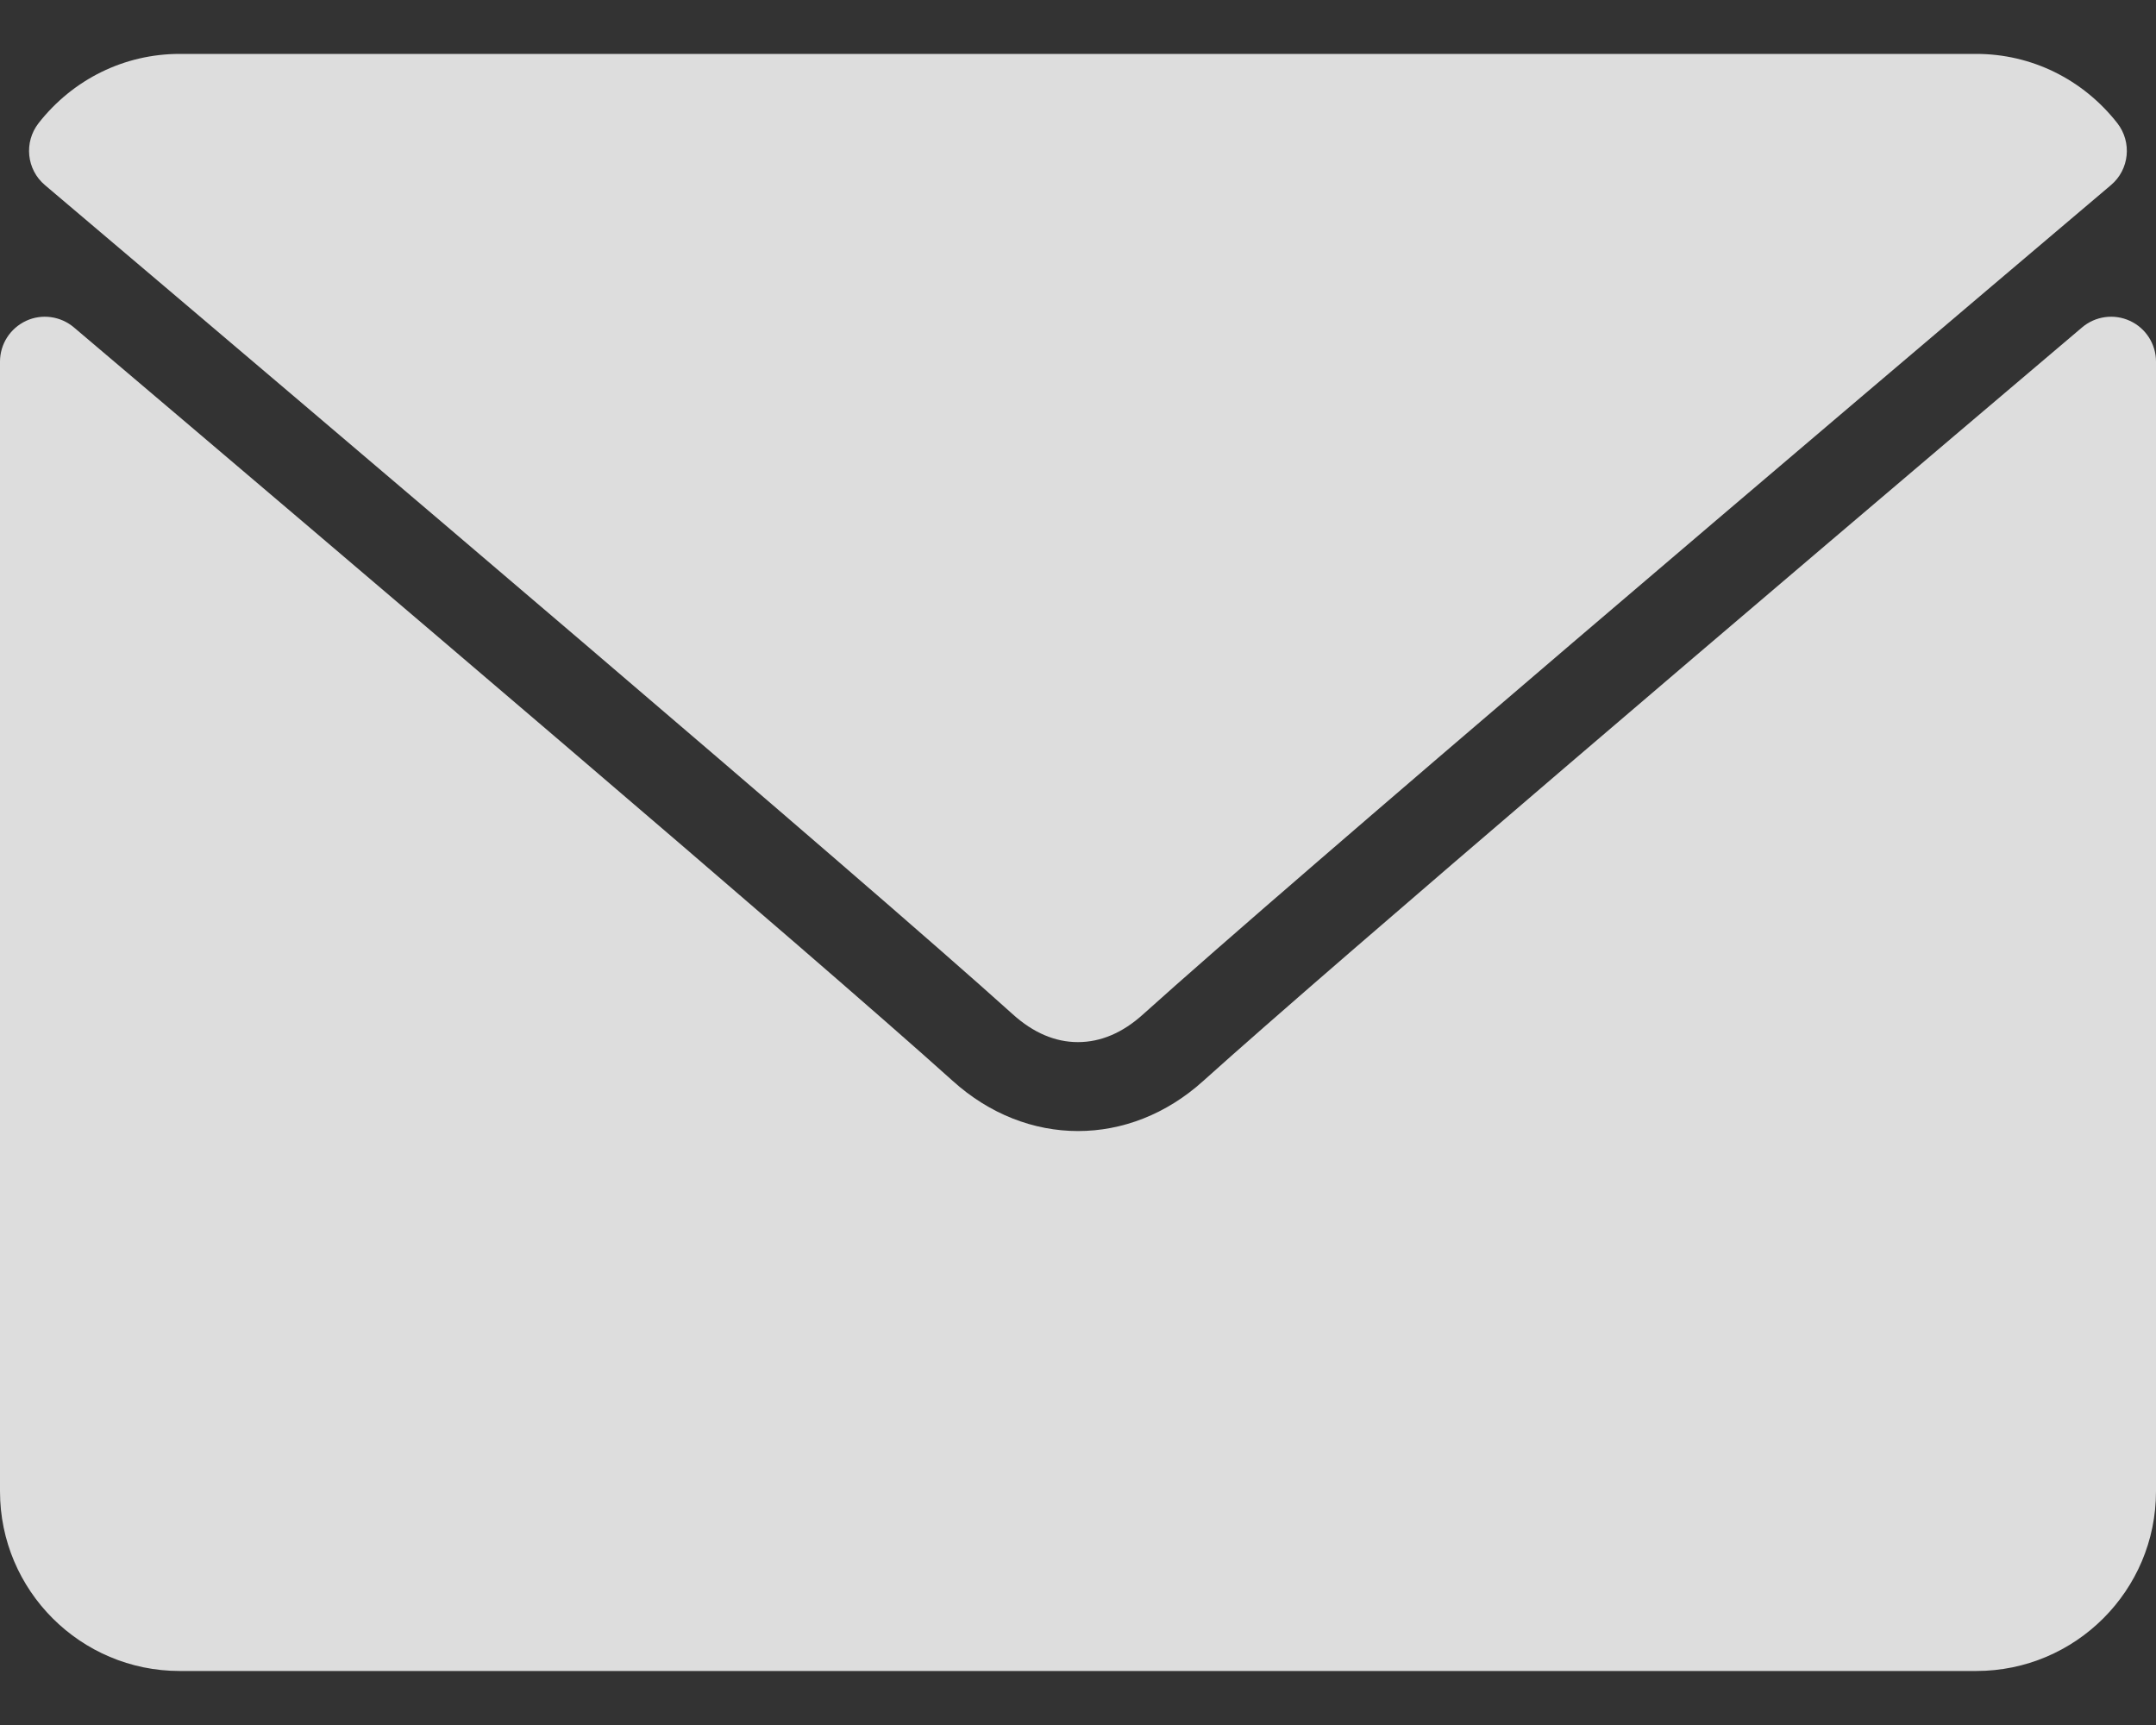
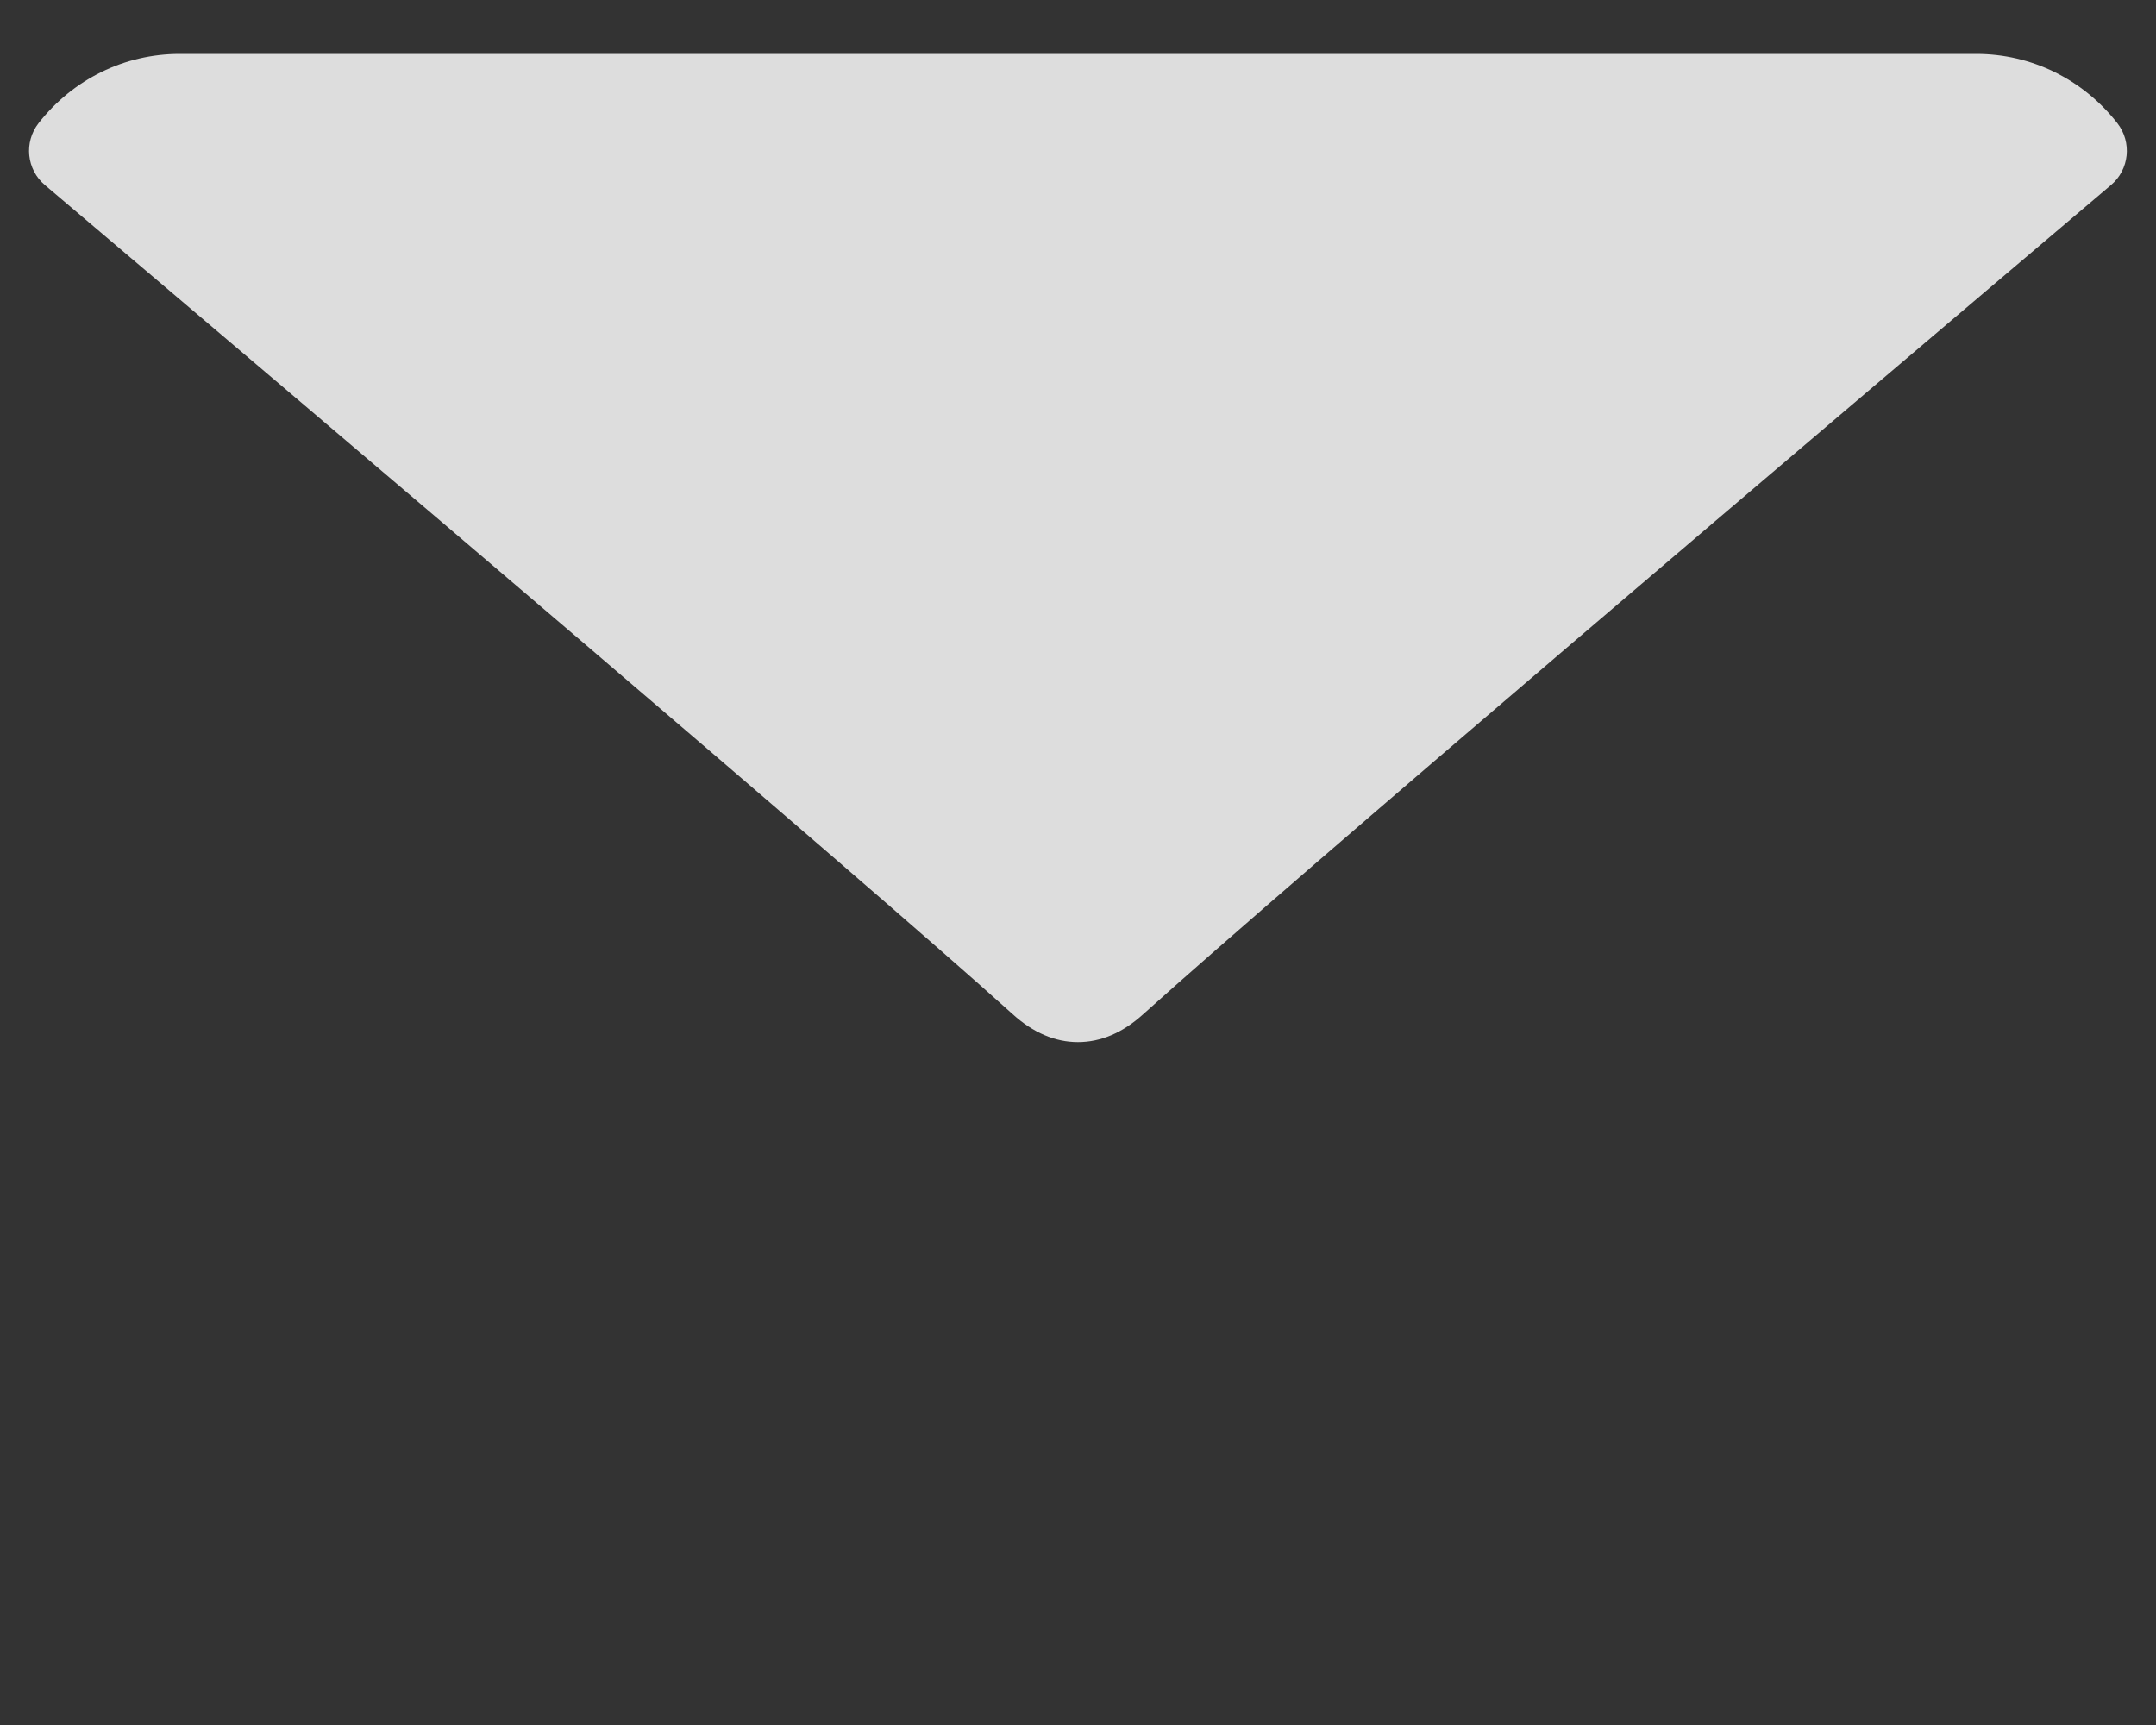
<svg xmlns="http://www.w3.org/2000/svg" width="20" height="16" viewBox="0 0 20 16" fill="none">
  <rect x="0" y="0" width="20" height="16" fill="#333333" stroke="none" />
  <path d="M0.417 1.717C3.162 4.042 7.978 8.131 9.394 9.407C9.584 9.579 9.788 9.666 9.999 9.666C10.211 9.666 10.414 9.58 10.604 9.408C12.021 8.132 16.837 4.042 19.582 1.717C19.753 1.573 19.779 1.319 19.641 1.142C19.321 0.734 18.844 0.5 18.333 0.5H1.666C1.155 0.5 0.678 0.734 0.358 1.142C0.22 1.319 0.246 1.573 0.417 1.717Z" fill="white" fill-opacity="0.83" />
-   <path d="M19.758 2.976C19.611 2.908 19.437 2.932 19.314 3.037C16.27 5.617 12.385 8.925 11.162 10.026C10.476 10.646 9.524 10.646 8.837 10.025C7.534 8.852 3.171 5.143 0.686 3.037C0.562 2.932 0.388 2.908 0.242 2.976C0.094 3.045 0 3.192 0 3.354V13.833C0 14.752 0.747 15.499 1.667 15.499H18.333C19.253 15.499 20 14.752 20 13.833V3.354C20 3.192 19.906 3.044 19.758 2.976Z" fill="white" fill-opacity="0.83" />
</svg>